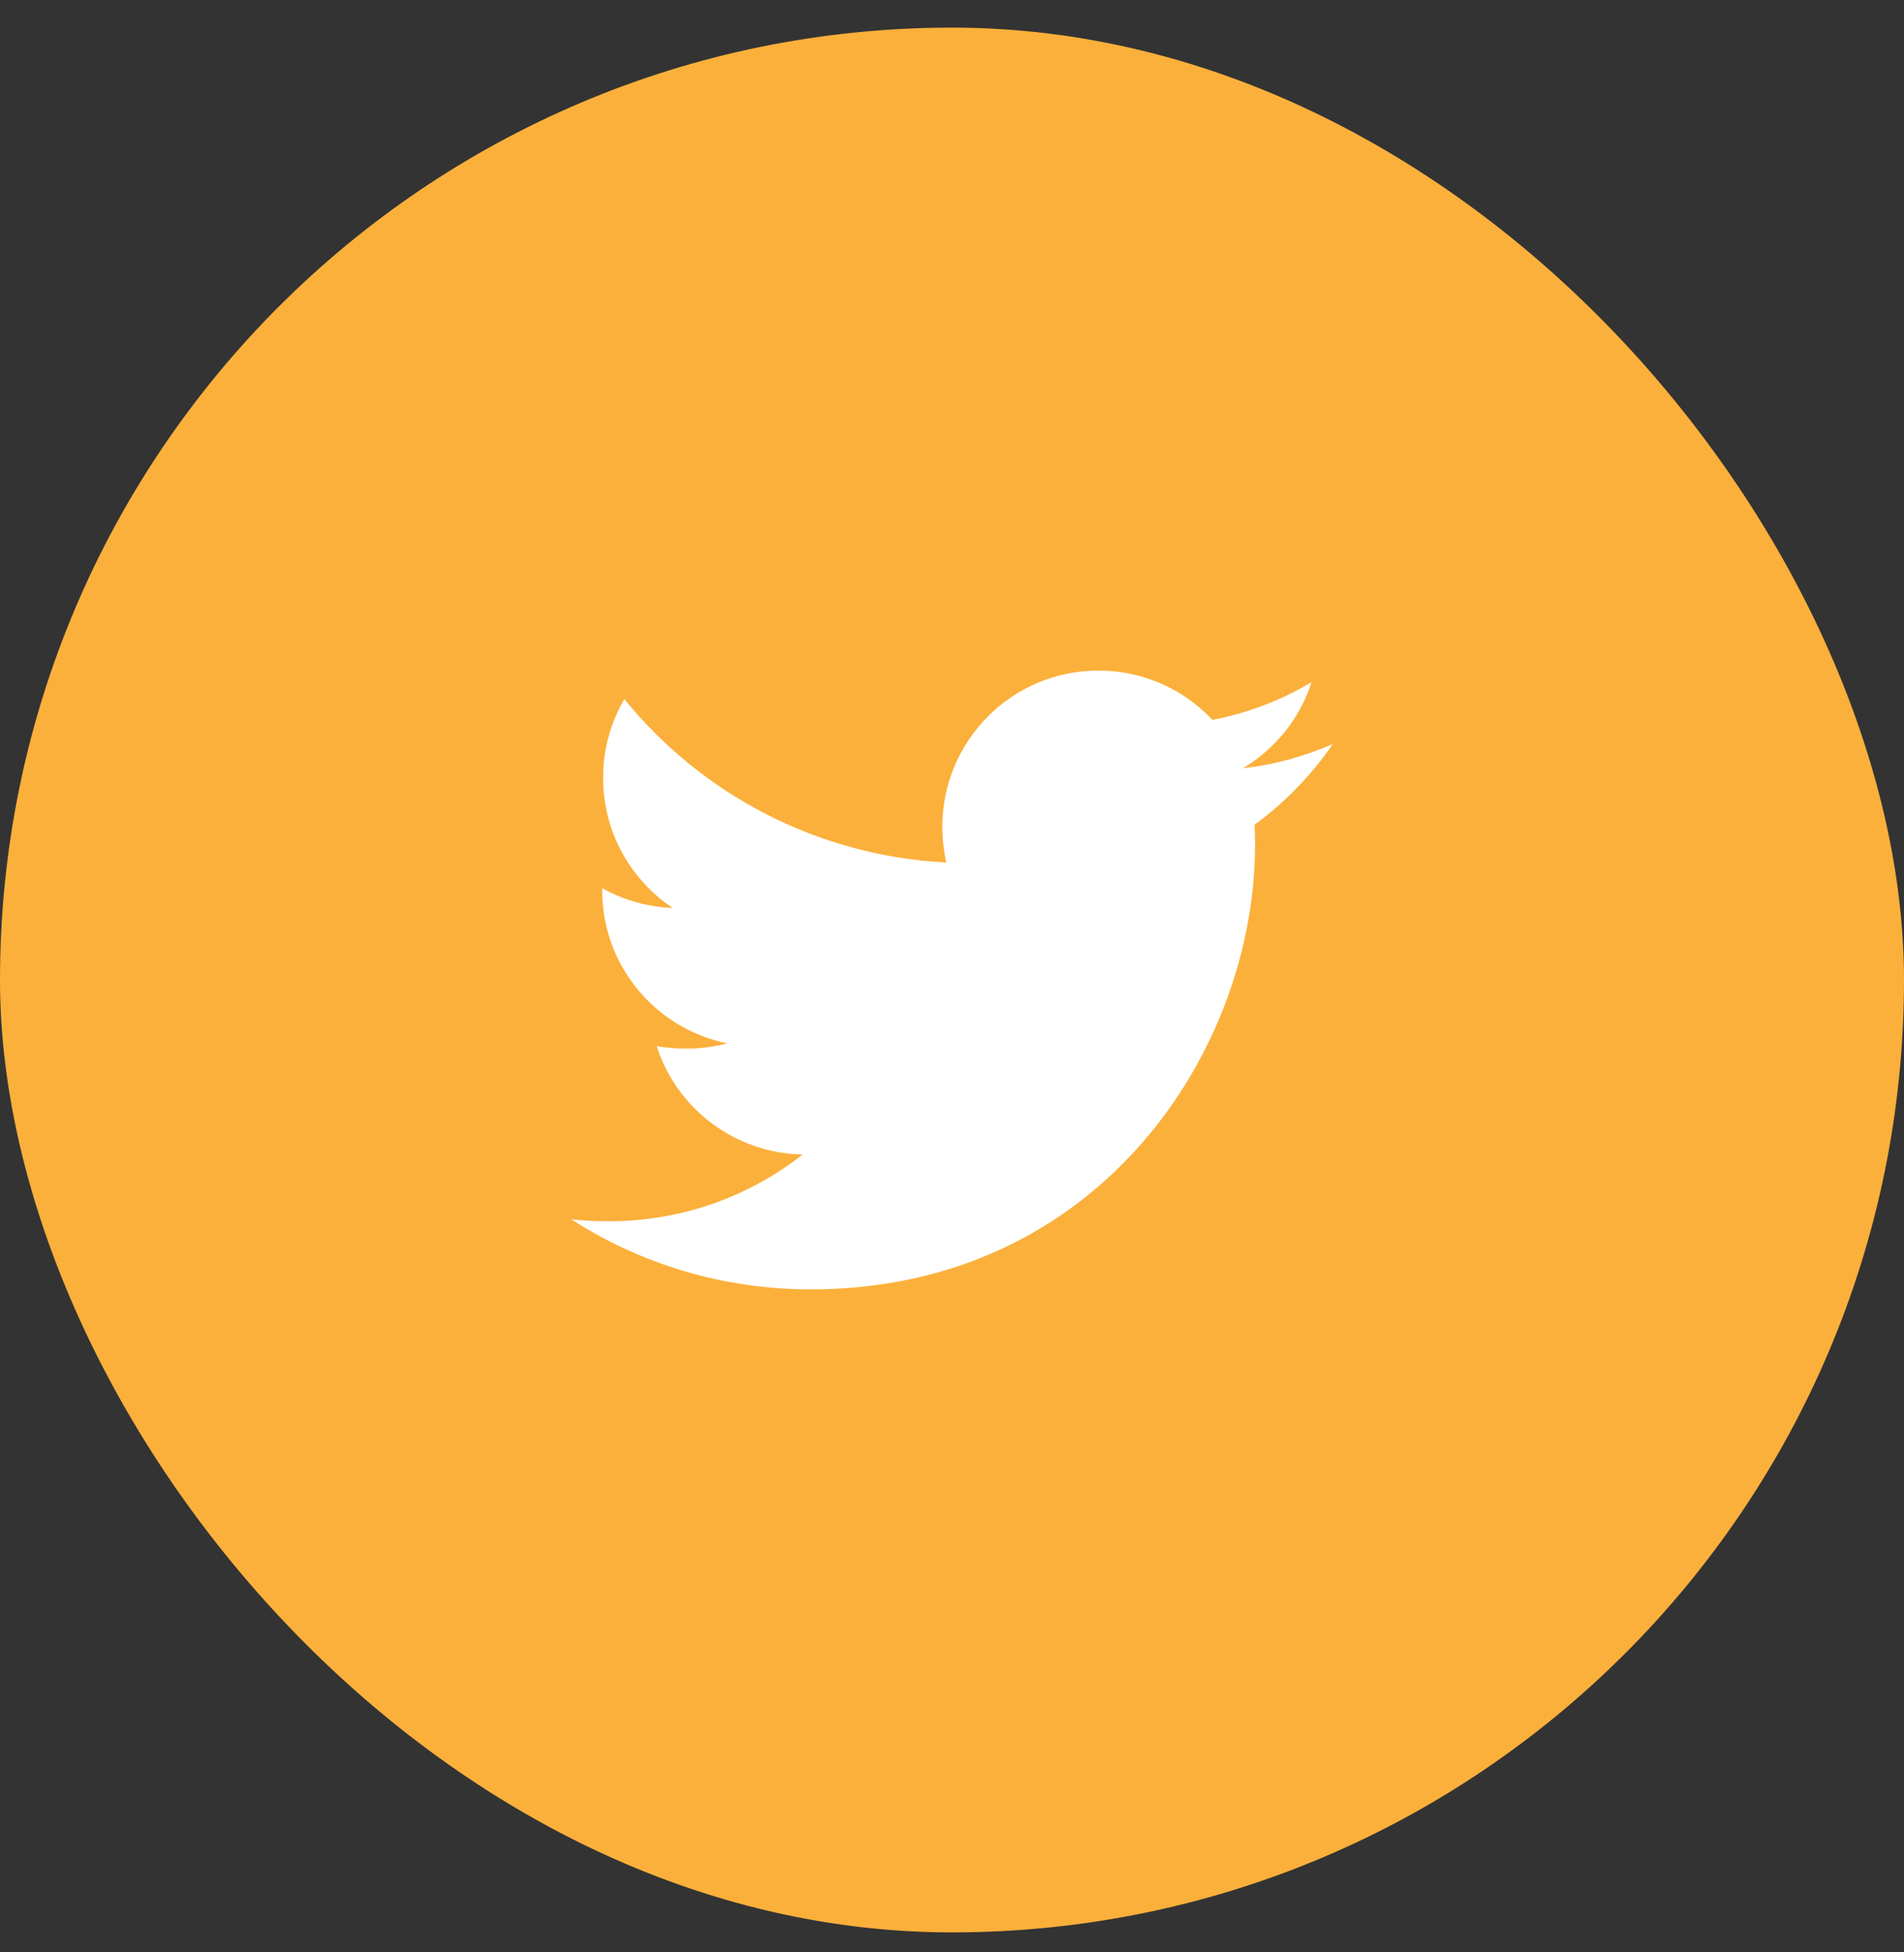
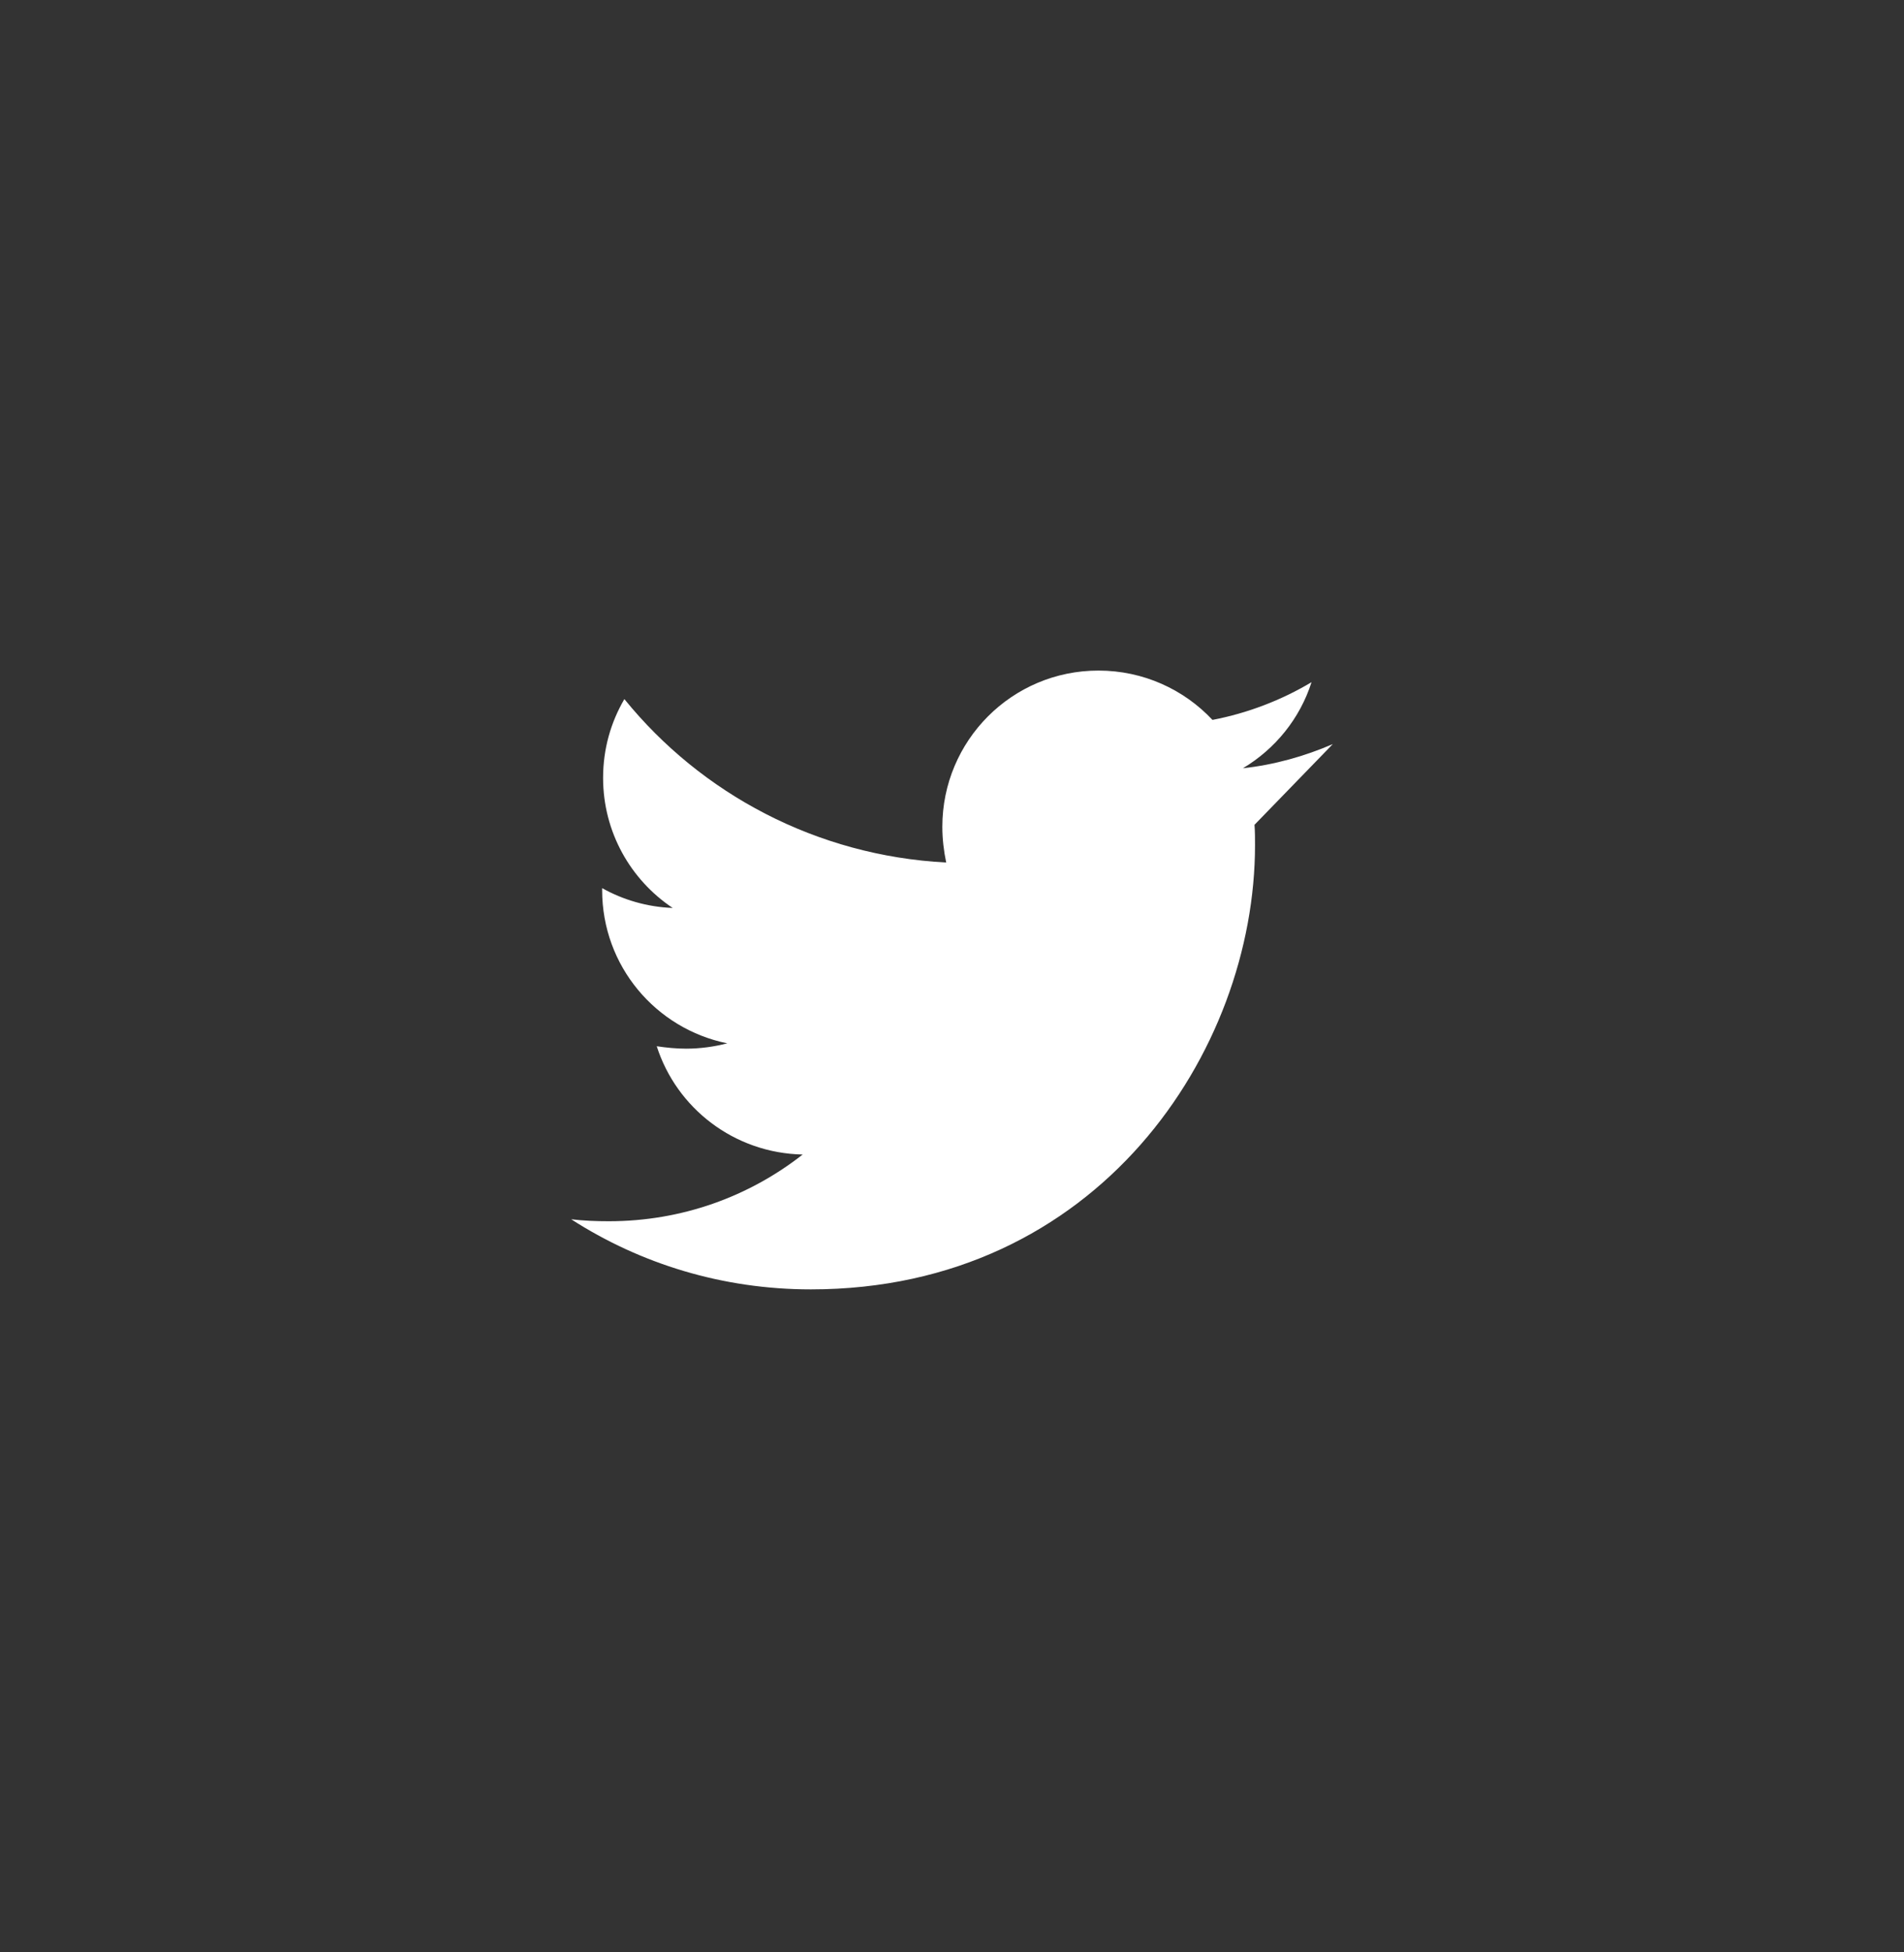
<svg xmlns="http://www.w3.org/2000/svg" width="40" height="41" viewBox="0 0 40 41" fill="none">
  <rect x="0" y="0" width="40" height="41" fill="#333333" stroke="none" />
-   <rect y="0.58" width="40" height="40" rx="20" fill="#FBB03B" />
-   <path d="M26.355 17.321C26.366 17.463 26.366 17.605 26.366 17.747C26.366 22.082 23.066 27.077 17.035 27.077C15.178 27.077 13.452 26.539 12 25.605C12.264 25.636 12.518 25.646 12.792 25.646C14.325 25.646 15.736 25.128 16.863 24.245C15.421 24.215 14.213 23.27 13.797 21.971C14 22.001 14.203 22.022 14.416 22.022C14.711 22.022 15.005 21.981 15.279 21.91C13.777 21.605 12.65 20.286 12.65 18.692V18.651C13.086 18.895 13.594 19.047 14.132 19.067C13.249 18.478 12.67 17.473 12.67 16.336C12.67 15.727 12.832 15.169 13.117 14.681C14.731 16.671 17.157 17.971 19.878 18.113C19.827 17.869 19.797 17.616 19.797 17.362C19.797 15.555 21.259 14.082 23.076 14.082C24.02 14.082 24.873 14.479 25.472 15.118C26.213 14.976 26.924 14.702 27.553 14.326C27.31 15.088 26.792 15.727 26.112 16.133C26.771 16.062 27.411 15.88 28 15.626C27.553 16.275 26.995 16.854 26.355 17.321Z" fill="white" />
+   <path d="M26.355 17.321C26.366 17.463 26.366 17.605 26.366 17.747C26.366 22.082 23.066 27.077 17.035 27.077C15.178 27.077 13.452 26.539 12 25.605C12.264 25.636 12.518 25.646 12.792 25.646C14.325 25.646 15.736 25.128 16.863 24.245C15.421 24.215 14.213 23.27 13.797 21.971C14 22.001 14.203 22.022 14.416 22.022C14.711 22.022 15.005 21.981 15.279 21.91C13.777 21.605 12.65 20.286 12.65 18.692V18.651C13.086 18.895 13.594 19.047 14.132 19.067C13.249 18.478 12.67 17.473 12.67 16.336C12.67 15.727 12.832 15.169 13.117 14.681C14.731 16.671 17.157 17.971 19.878 18.113C19.827 17.869 19.797 17.616 19.797 17.362C19.797 15.555 21.259 14.082 23.076 14.082C24.02 14.082 24.873 14.479 25.472 15.118C26.213 14.976 26.924 14.702 27.553 14.326C27.31 15.088 26.792 15.727 26.112 16.133C26.771 16.062 27.411 15.88 28 15.626Z" fill="white" />
</svg>